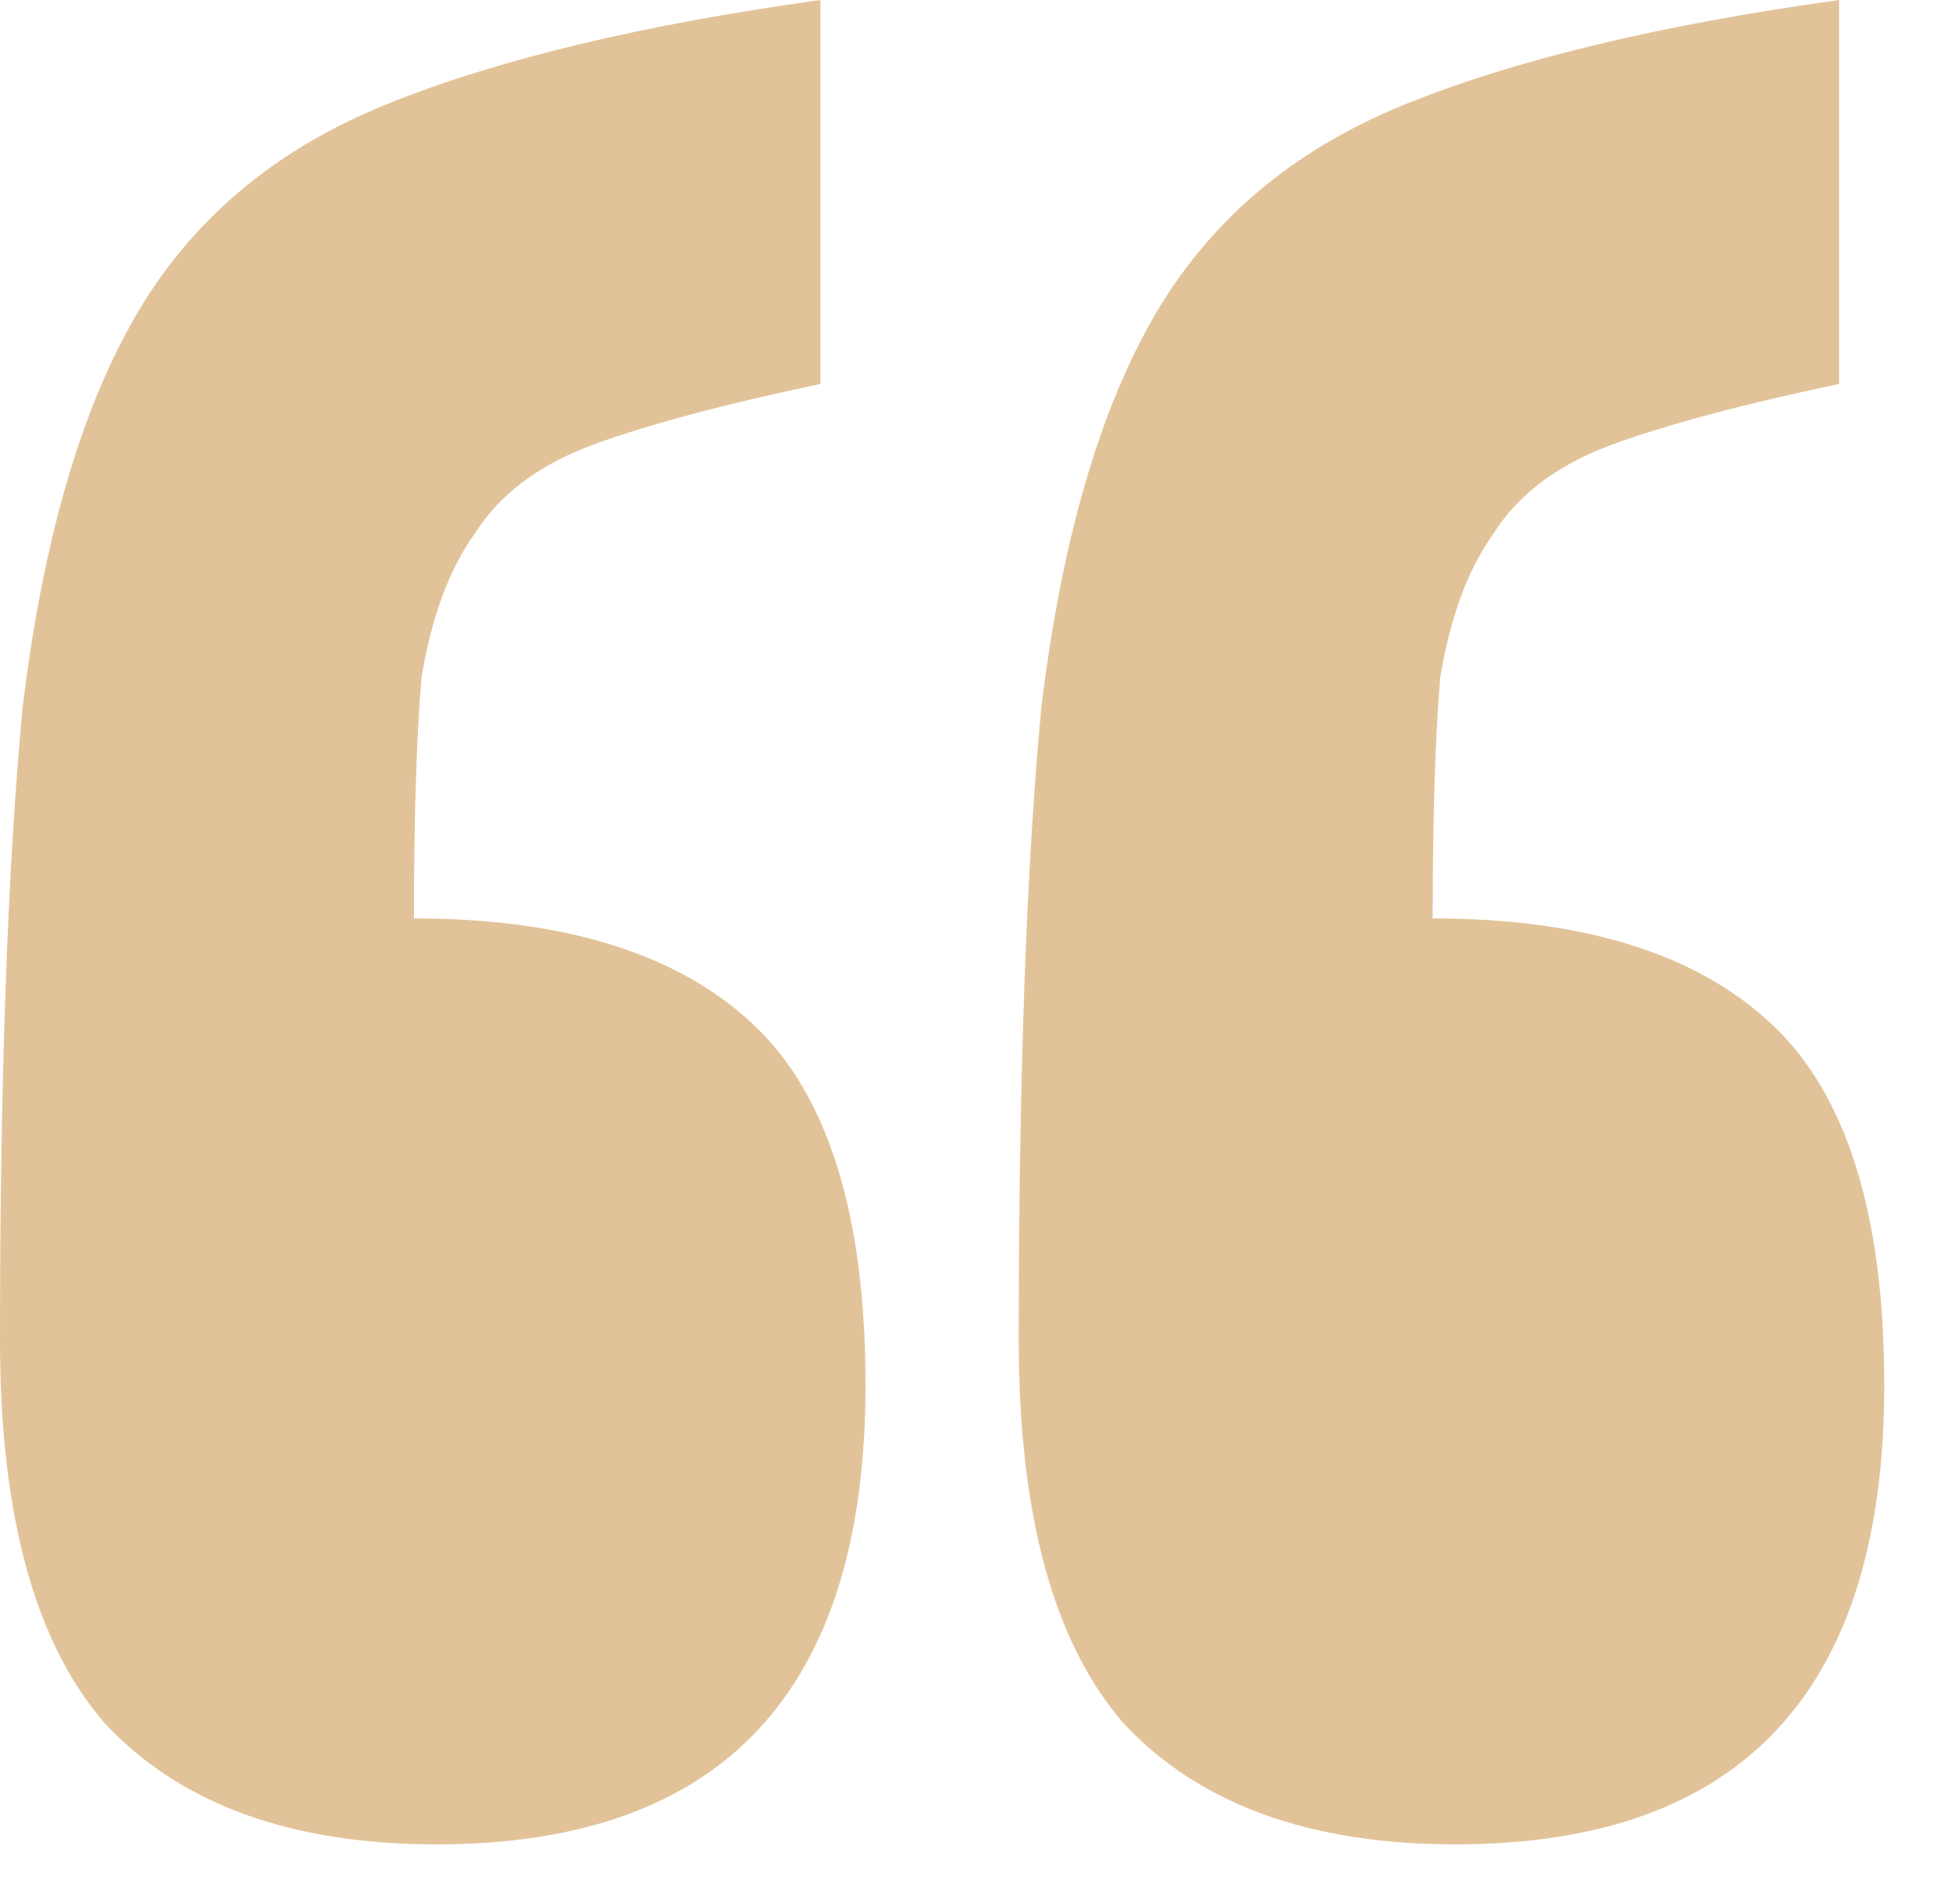
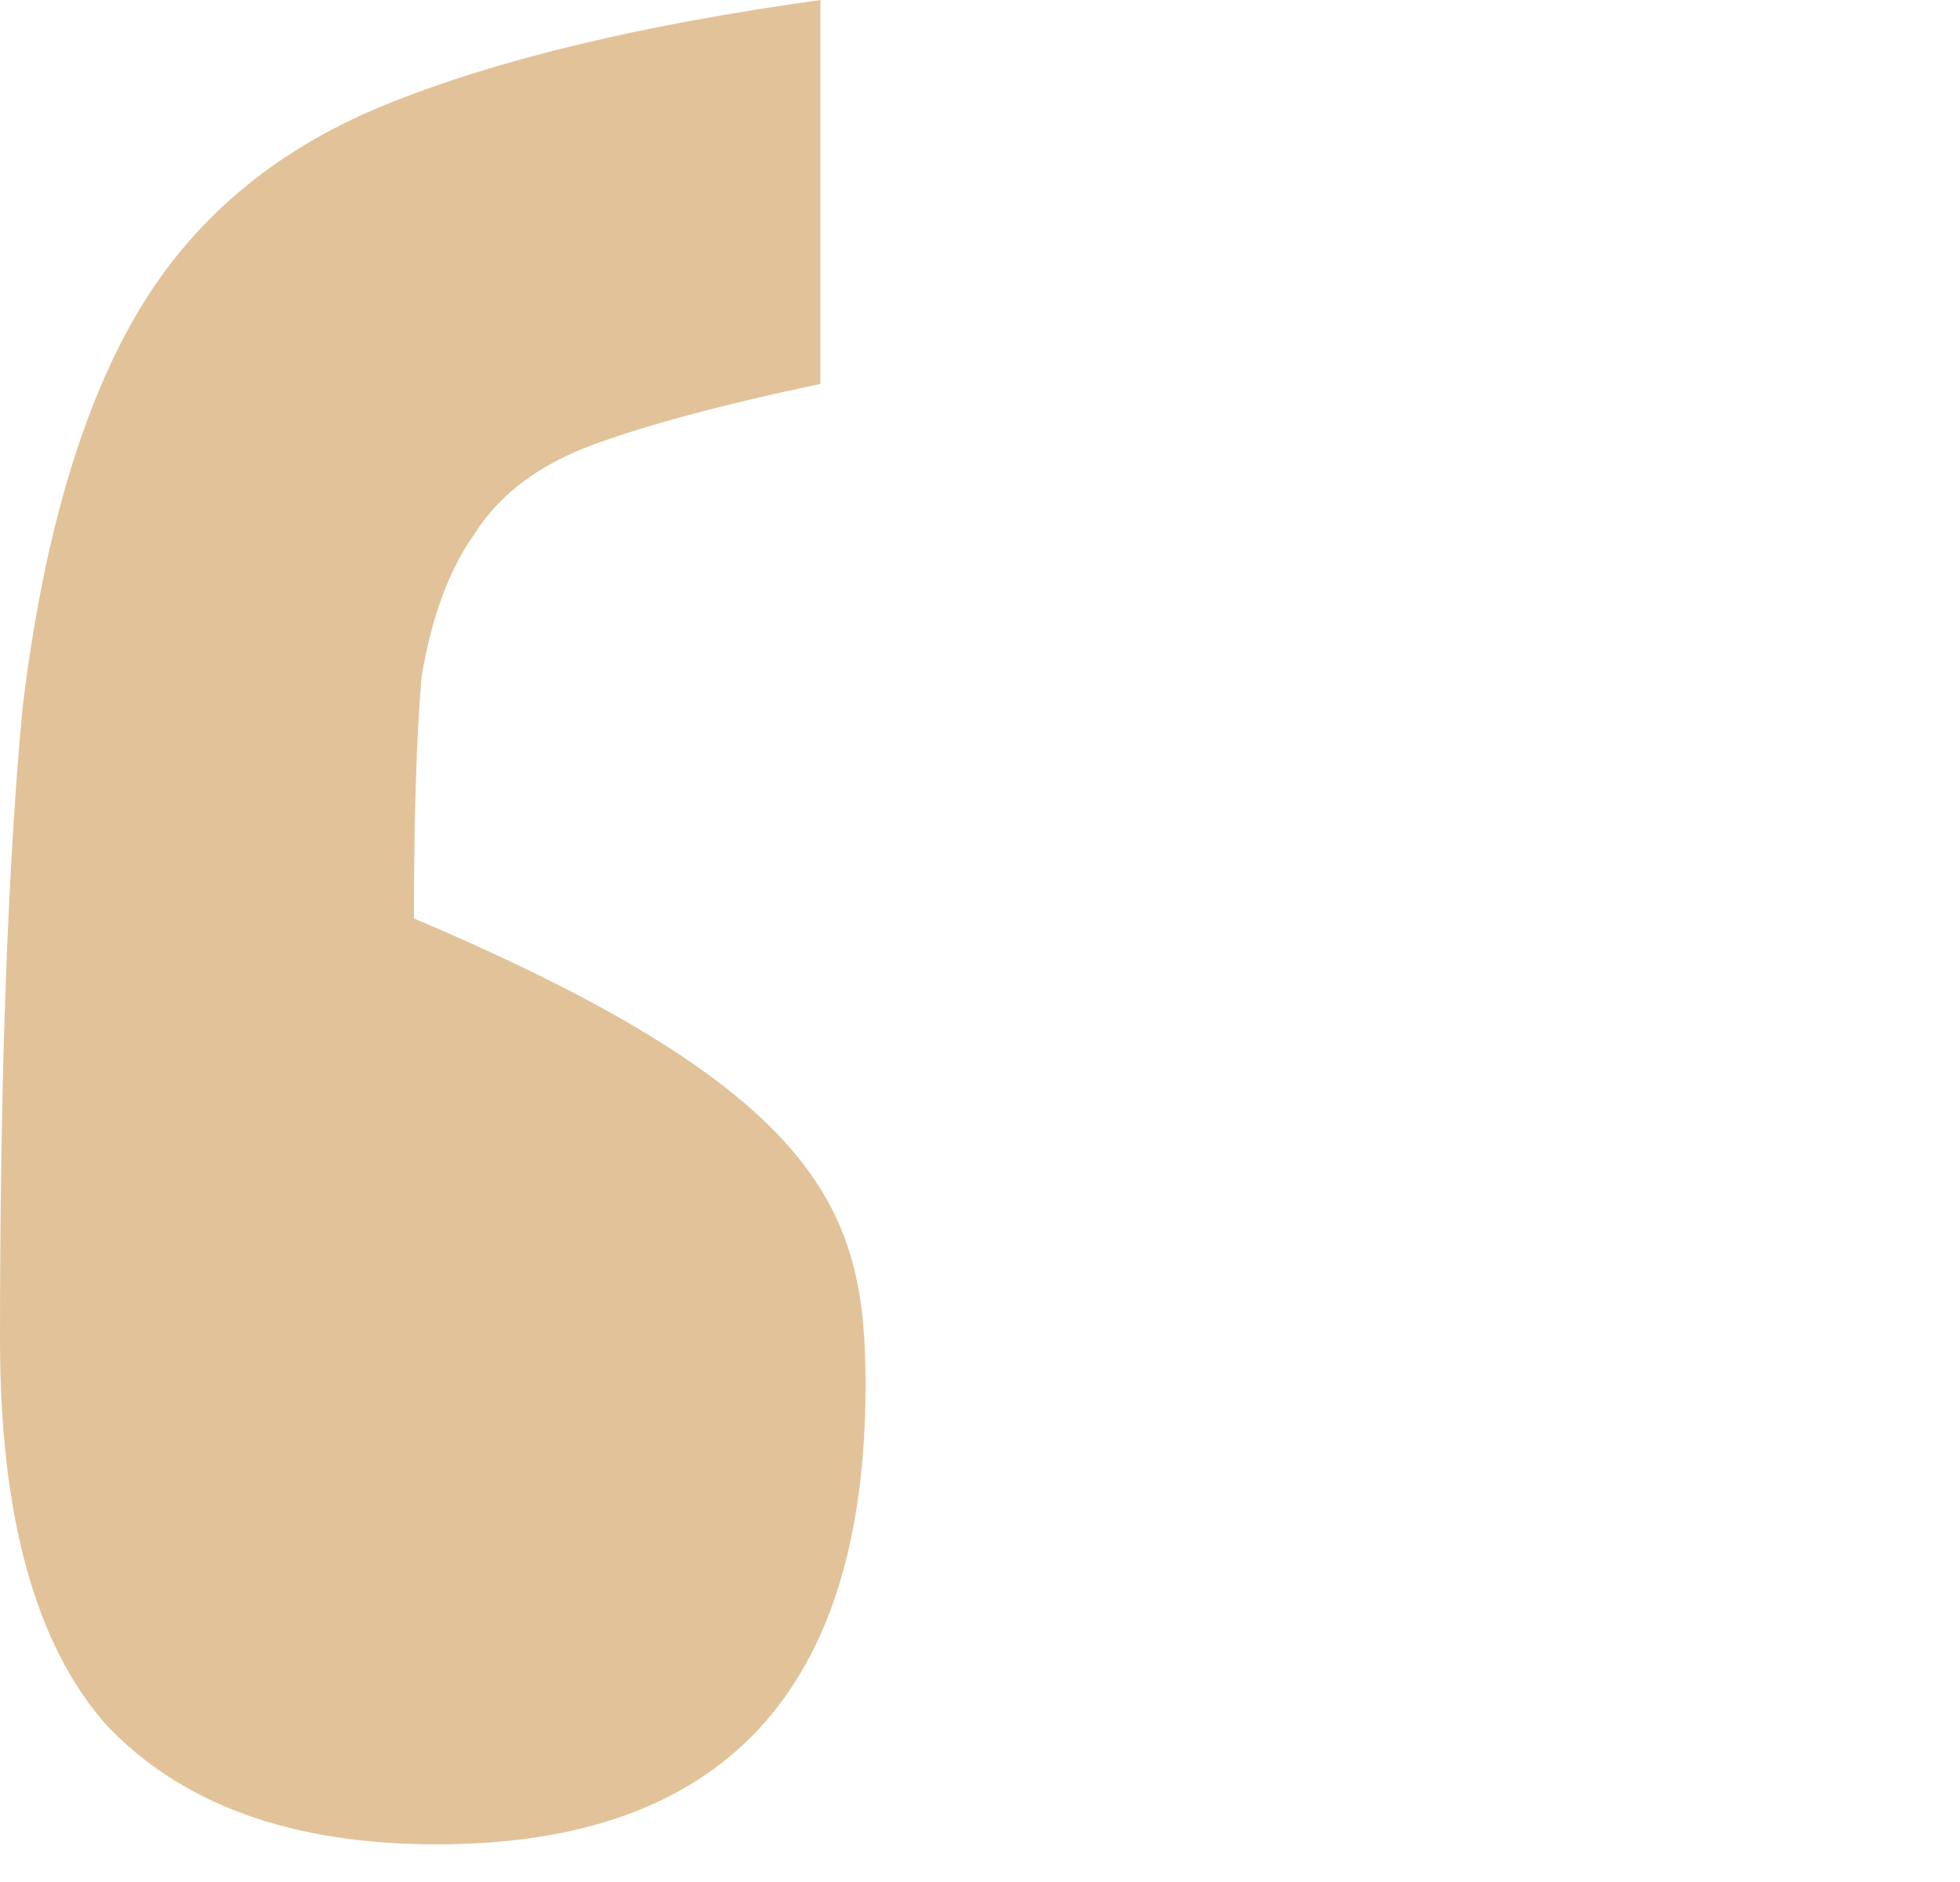
<svg xmlns="http://www.w3.org/2000/svg" width="25" height="24" viewBox="0 0 25 24" fill="none">
  <g opacity="0.7">
-     <path d="M5.568 23.52C3.712 23.52 2.304 23.008 1.344 21.984C0.448 20.96 0 19.328 0 17.088C0 13.76 0.096 11.072 0.288 9.024C0.544 6.912 1.024 5.248 1.728 4.032C2.432 2.816 3.488 1.92 4.896 1.344C6.304 0.768 8.16 0.32 10.464 0V4.896C9.248 5.152 8.288 5.408 7.584 5.664C6.88 5.92 6.368 6.304 6.048 6.816C5.728 7.264 5.504 7.872 5.376 8.64C5.312 9.408 5.28 10.432 5.28 11.712C7.2 11.712 8.64 12.16 9.6 13.056C10.56 13.952 11.04 15.488 11.04 17.664C11.04 21.568 9.216 23.52 5.568 23.52Z" fill="#D5AA6D" />
-     <path d="M18.562 23.52C16.706 23.52 15.298 23.008 14.338 21.984C13.442 20.96 12.994 19.328 12.994 17.088C12.994 13.76 13.09 11.072 13.282 9.024C13.538 6.912 14.018 5.248 14.722 4.032C15.426 2.816 16.482 1.92 17.89 1.344C19.298 0.768 21.154 0.32 23.458 0V4.896C22.242 5.152 21.282 5.408 20.578 5.664C19.874 5.92 19.362 6.304 19.042 6.816C18.722 7.264 18.498 7.872 18.37 8.64C18.306 9.408 18.274 10.432 18.274 11.712C20.194 11.712 21.634 12.16 22.594 13.056C23.554 13.952 24.034 15.488 24.034 17.664C24.034 21.568 22.21 23.52 18.562 23.52Z" fill="#D5AA6D" />
+     <path d="M5.568 23.52C3.712 23.52 2.304 23.008 1.344 21.984C0.448 20.96 0 19.328 0 17.088C0 13.76 0.096 11.072 0.288 9.024C0.544 6.912 1.024 5.248 1.728 4.032C2.432 2.816 3.488 1.92 4.896 1.344C6.304 0.768 8.16 0.32 10.464 0V4.896C9.248 5.152 8.288 5.408 7.584 5.664C6.88 5.92 6.368 6.304 6.048 6.816C5.728 7.264 5.504 7.872 5.376 8.64C5.312 9.408 5.28 10.432 5.28 11.712C10.56 13.952 11.04 15.488 11.04 17.664C11.04 21.568 9.216 23.52 5.568 23.52Z" fill="#D5AA6D" />
  </g>
</svg>